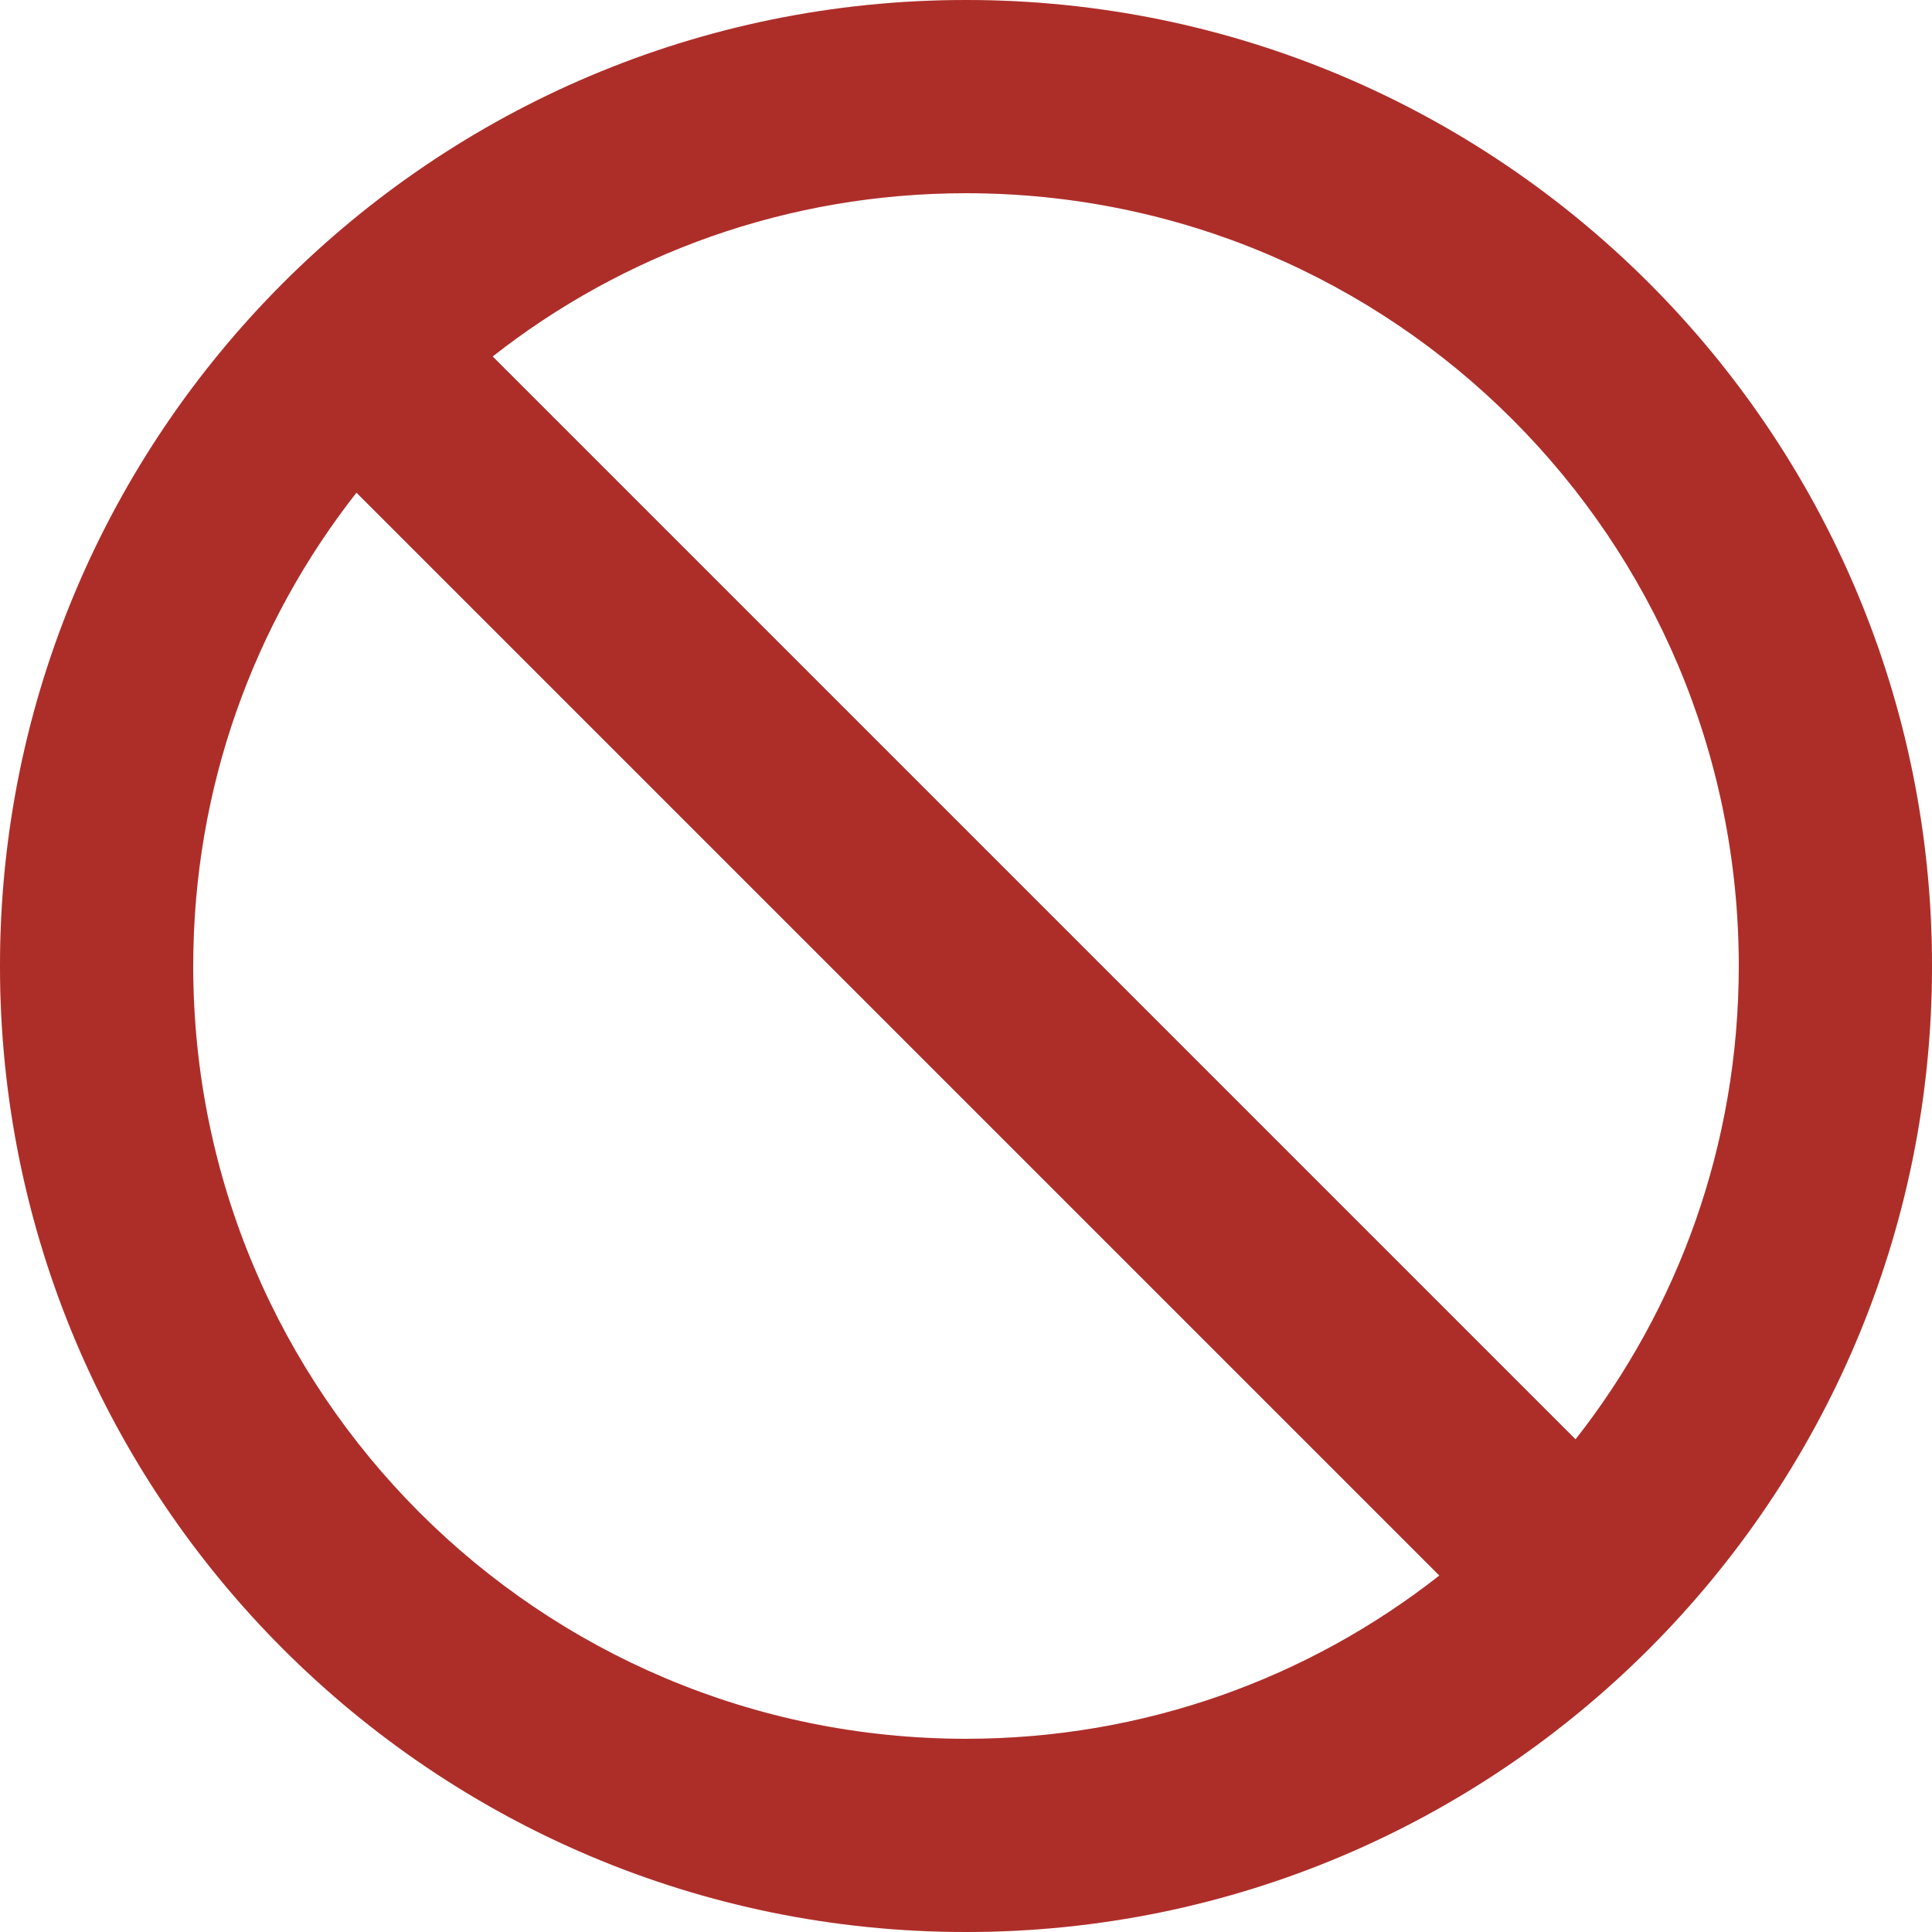
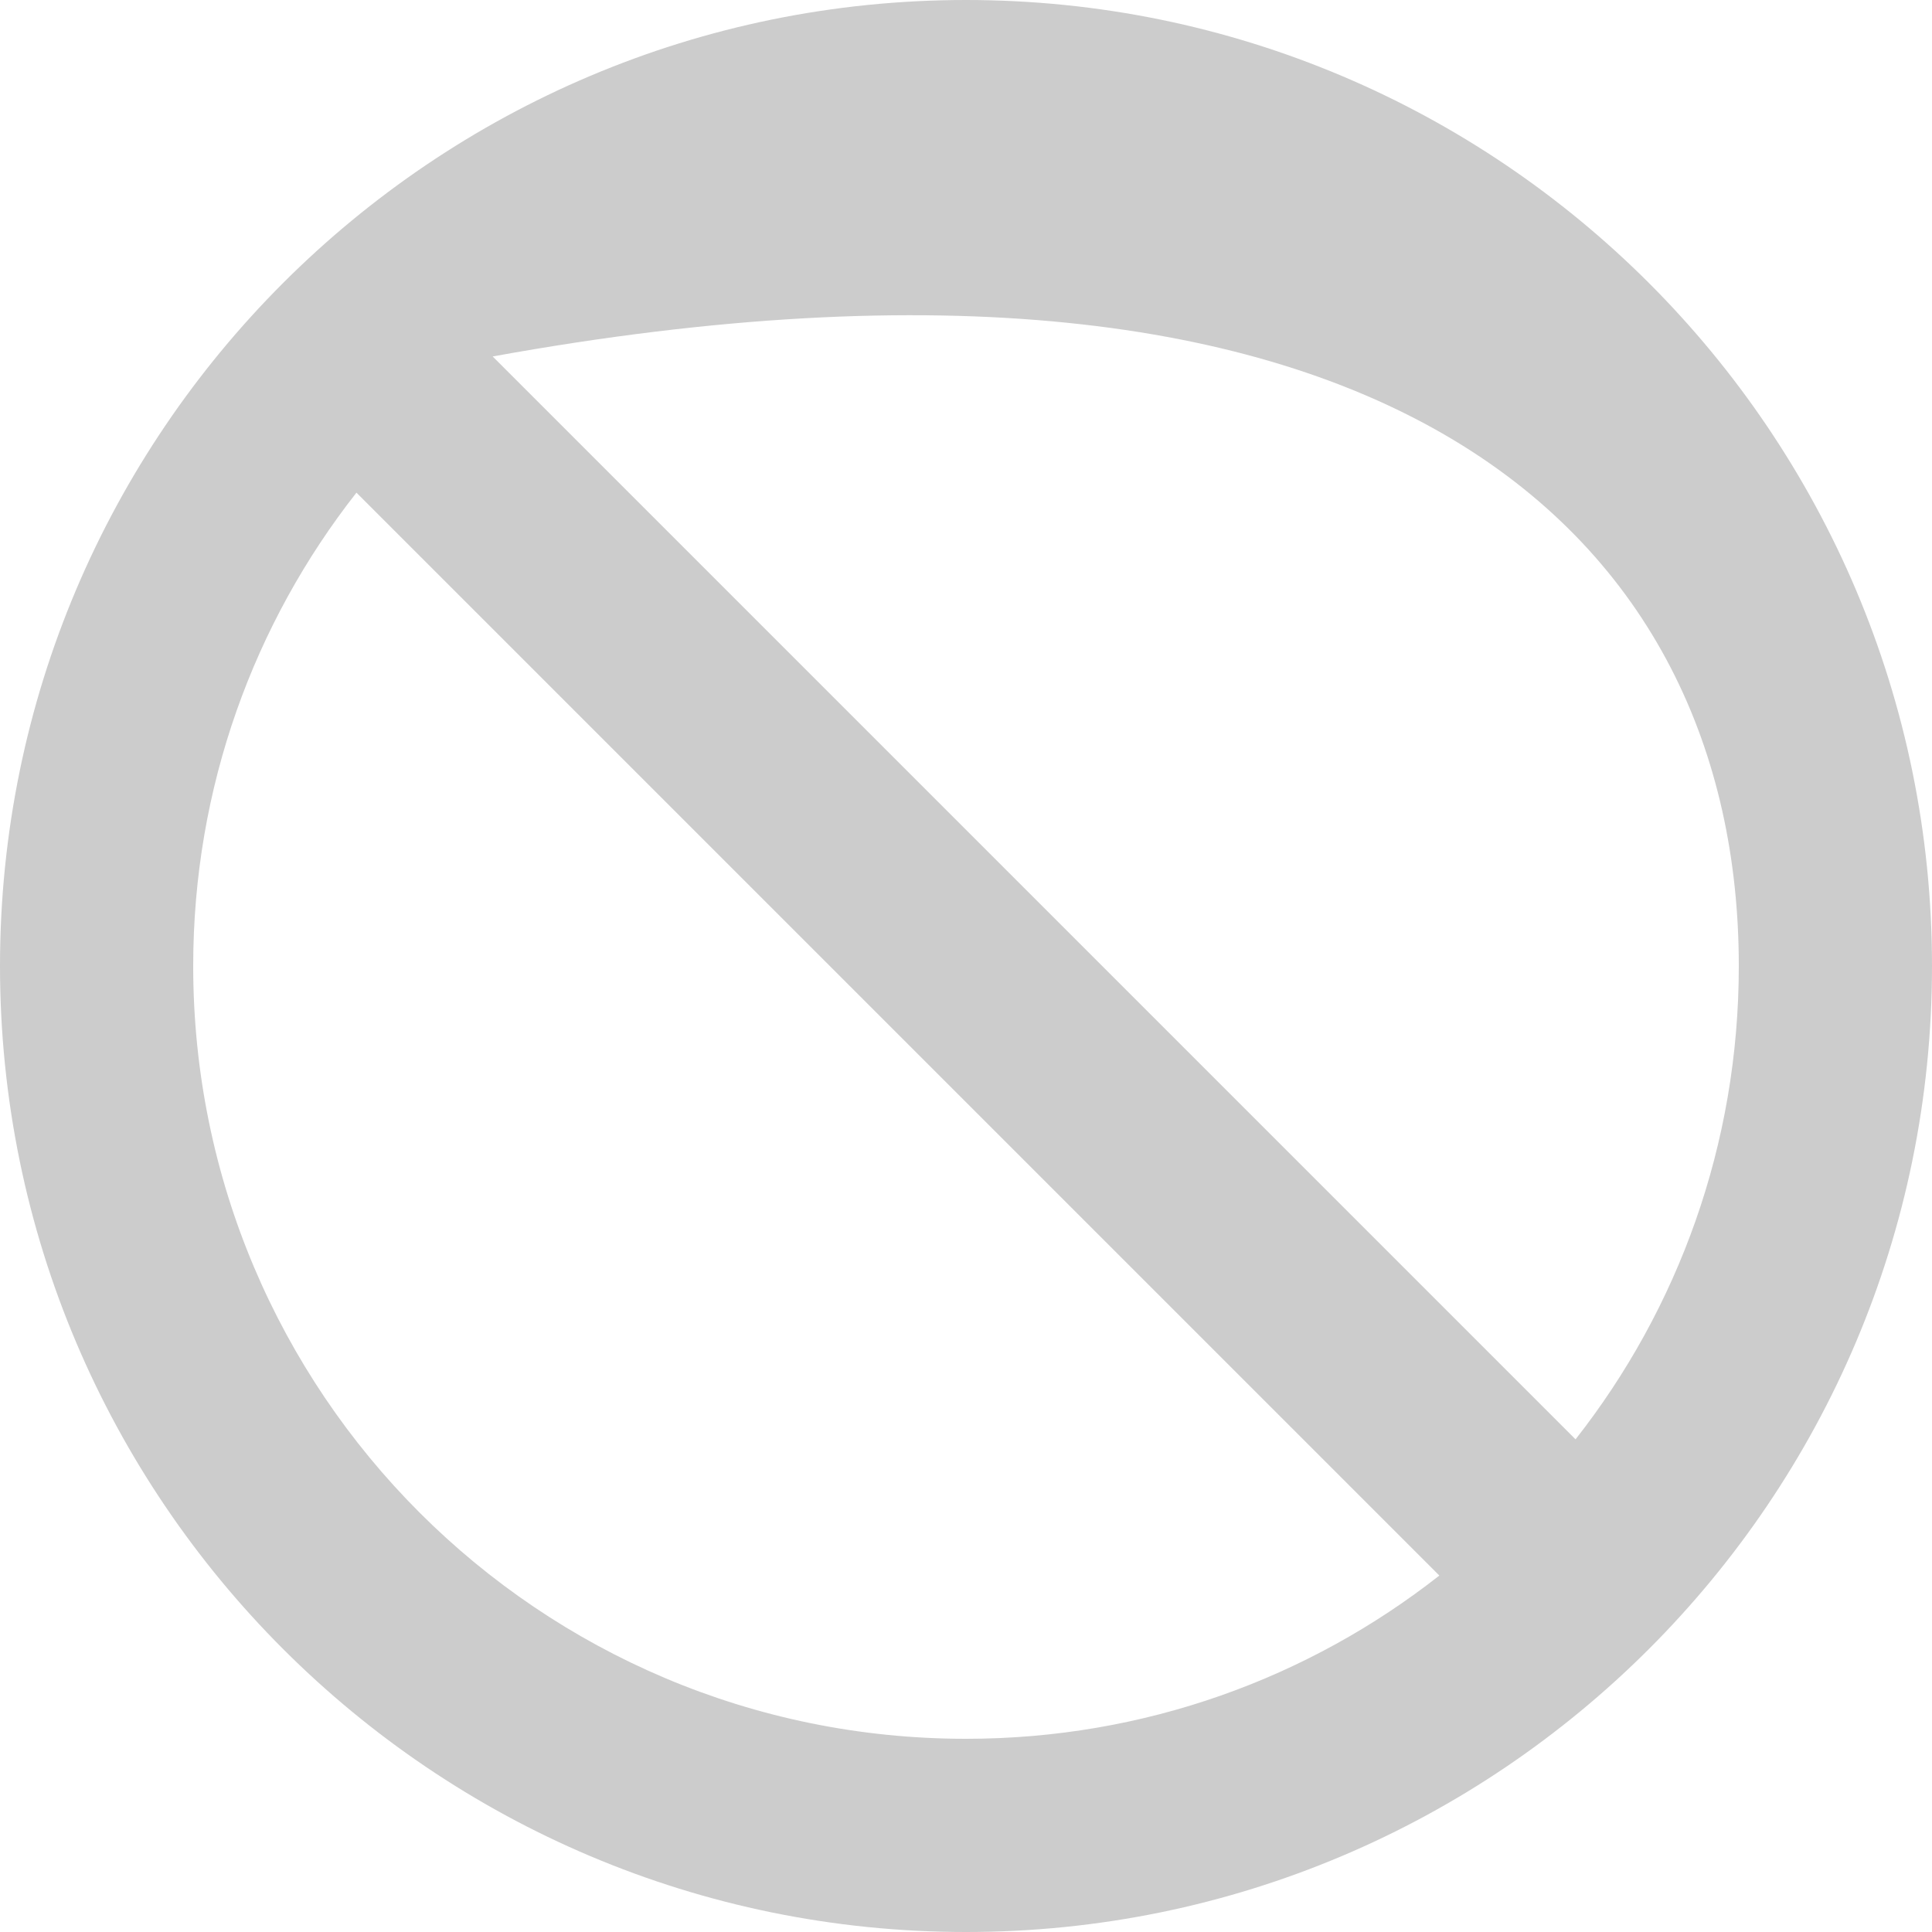
<svg xmlns="http://www.w3.org/2000/svg" width="20" height="20" viewBox="0 0 20 20" fill="none">
-   <path fill-rule="evenodd" clip-rule="evenodd" d="M10 0C4.48 0 0 4.48 0 10C0 15.52 4.48 20 10 20C15.52 20 20 15.52 20 10C20 4.48 15.52 0 10 0ZM10 18C5.58 18 2 14.42 2 10C2 8.15 2.63 6.45 3.69 5.1L14.9 16.31C13.55 17.37 11.85 18 10 18ZM16.31 14.9L5.1 3.69C6.45 2.63 8.15 2 10 2C14.42 2 18 5.58 18 10C18 11.85 17.37 13.55 16.31 14.9Z" fill="#D83933" />
-   <path fill-rule="evenodd" clip-rule="evenodd" d="M10 0C4.48 0 0 4.48 0 10C0 15.52 4.48 20 10 20C15.52 20 20 15.52 20 10C20 4.48 15.52 0 10 0ZM10 18C5.58 18 2 14.42 2 10C2 8.15 2.63 6.45 3.69 5.1L14.9 16.31C13.55 17.37 11.85 18 10 18ZM16.31 14.9L5.1 3.69C6.45 2.63 8.15 2 10 2C14.42 2 18 5.58 18 10C18 11.85 17.37 13.55 16.31 14.9Z" fill="black" fill-opacity="0.2" />
+   <path fill-rule="evenodd" clip-rule="evenodd" d="M10 0C4.48 0 0 4.48 0 10C0 15.52 4.48 20 10 20C15.52 20 20 15.52 20 10C20 4.48 15.52 0 10 0ZM10 18C5.58 18 2 14.42 2 10C2 8.15 2.63 6.45 3.69 5.1L14.9 16.31C13.55 17.37 11.85 18 10 18ZM16.31 14.9L5.1 3.69C14.42 2 18 5.58 18 10C18 11.85 17.37 13.55 16.31 14.9Z" fill="black" fill-opacity="0.2" />
</svg>